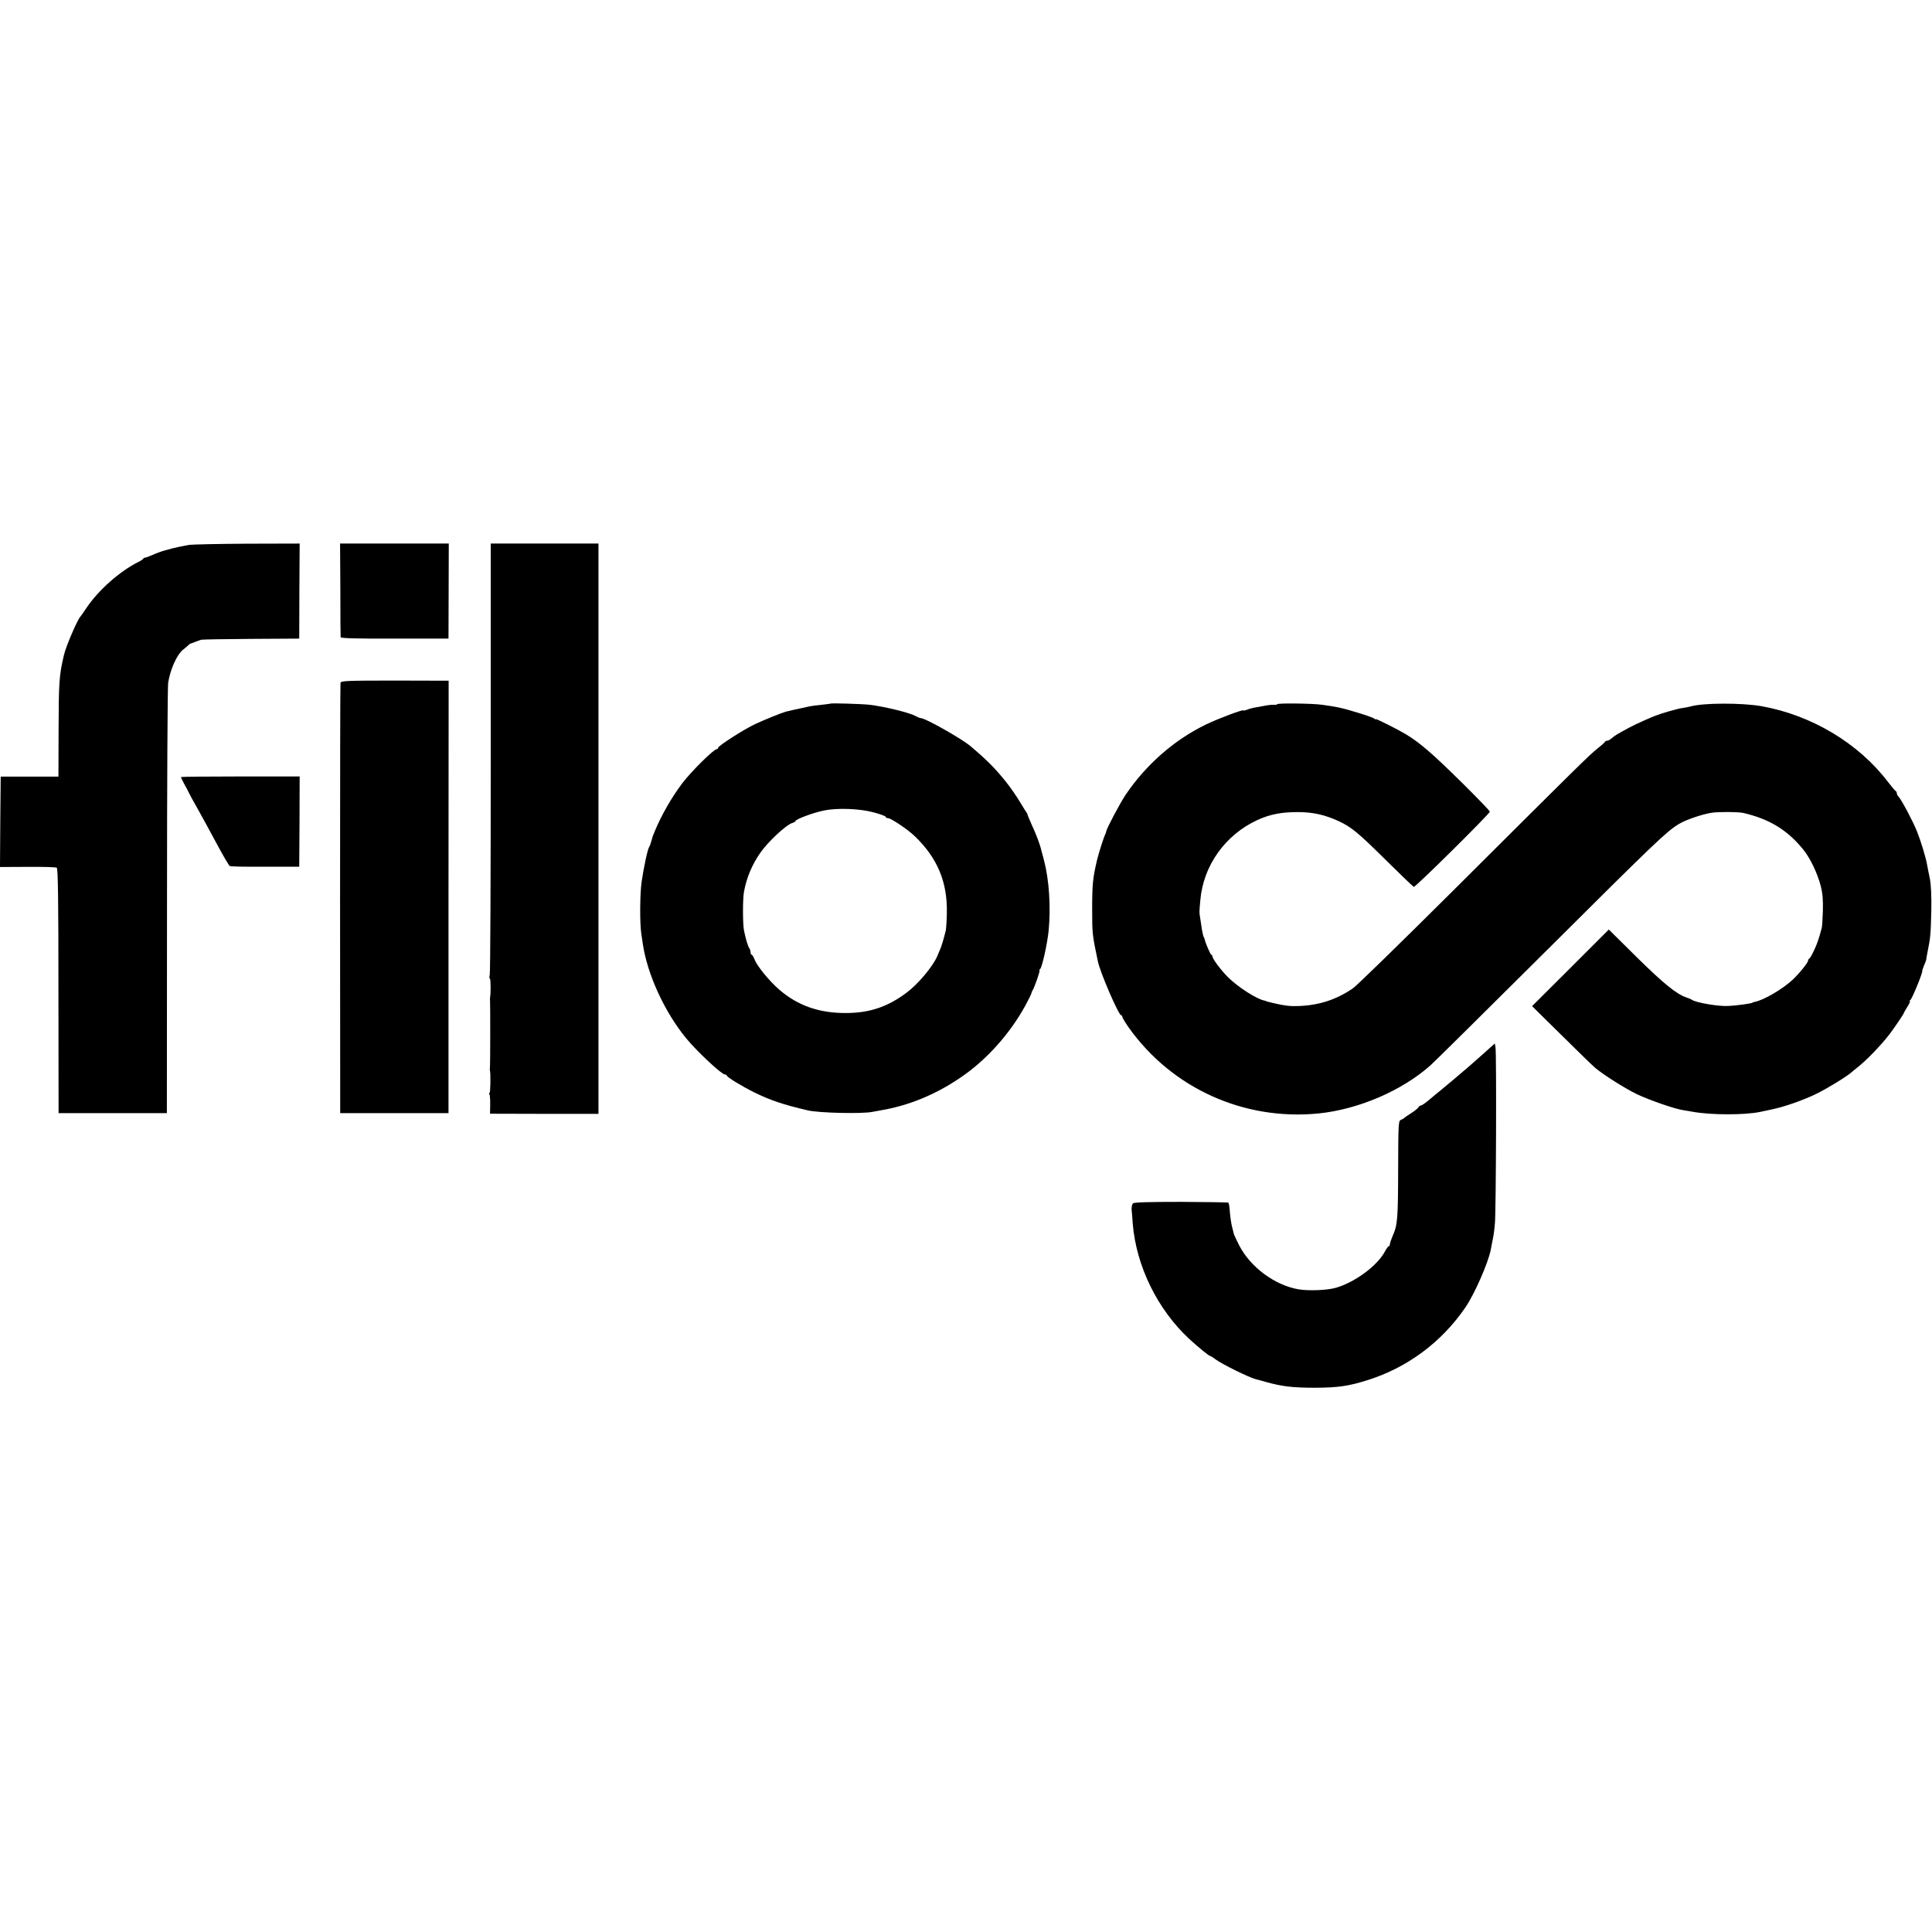
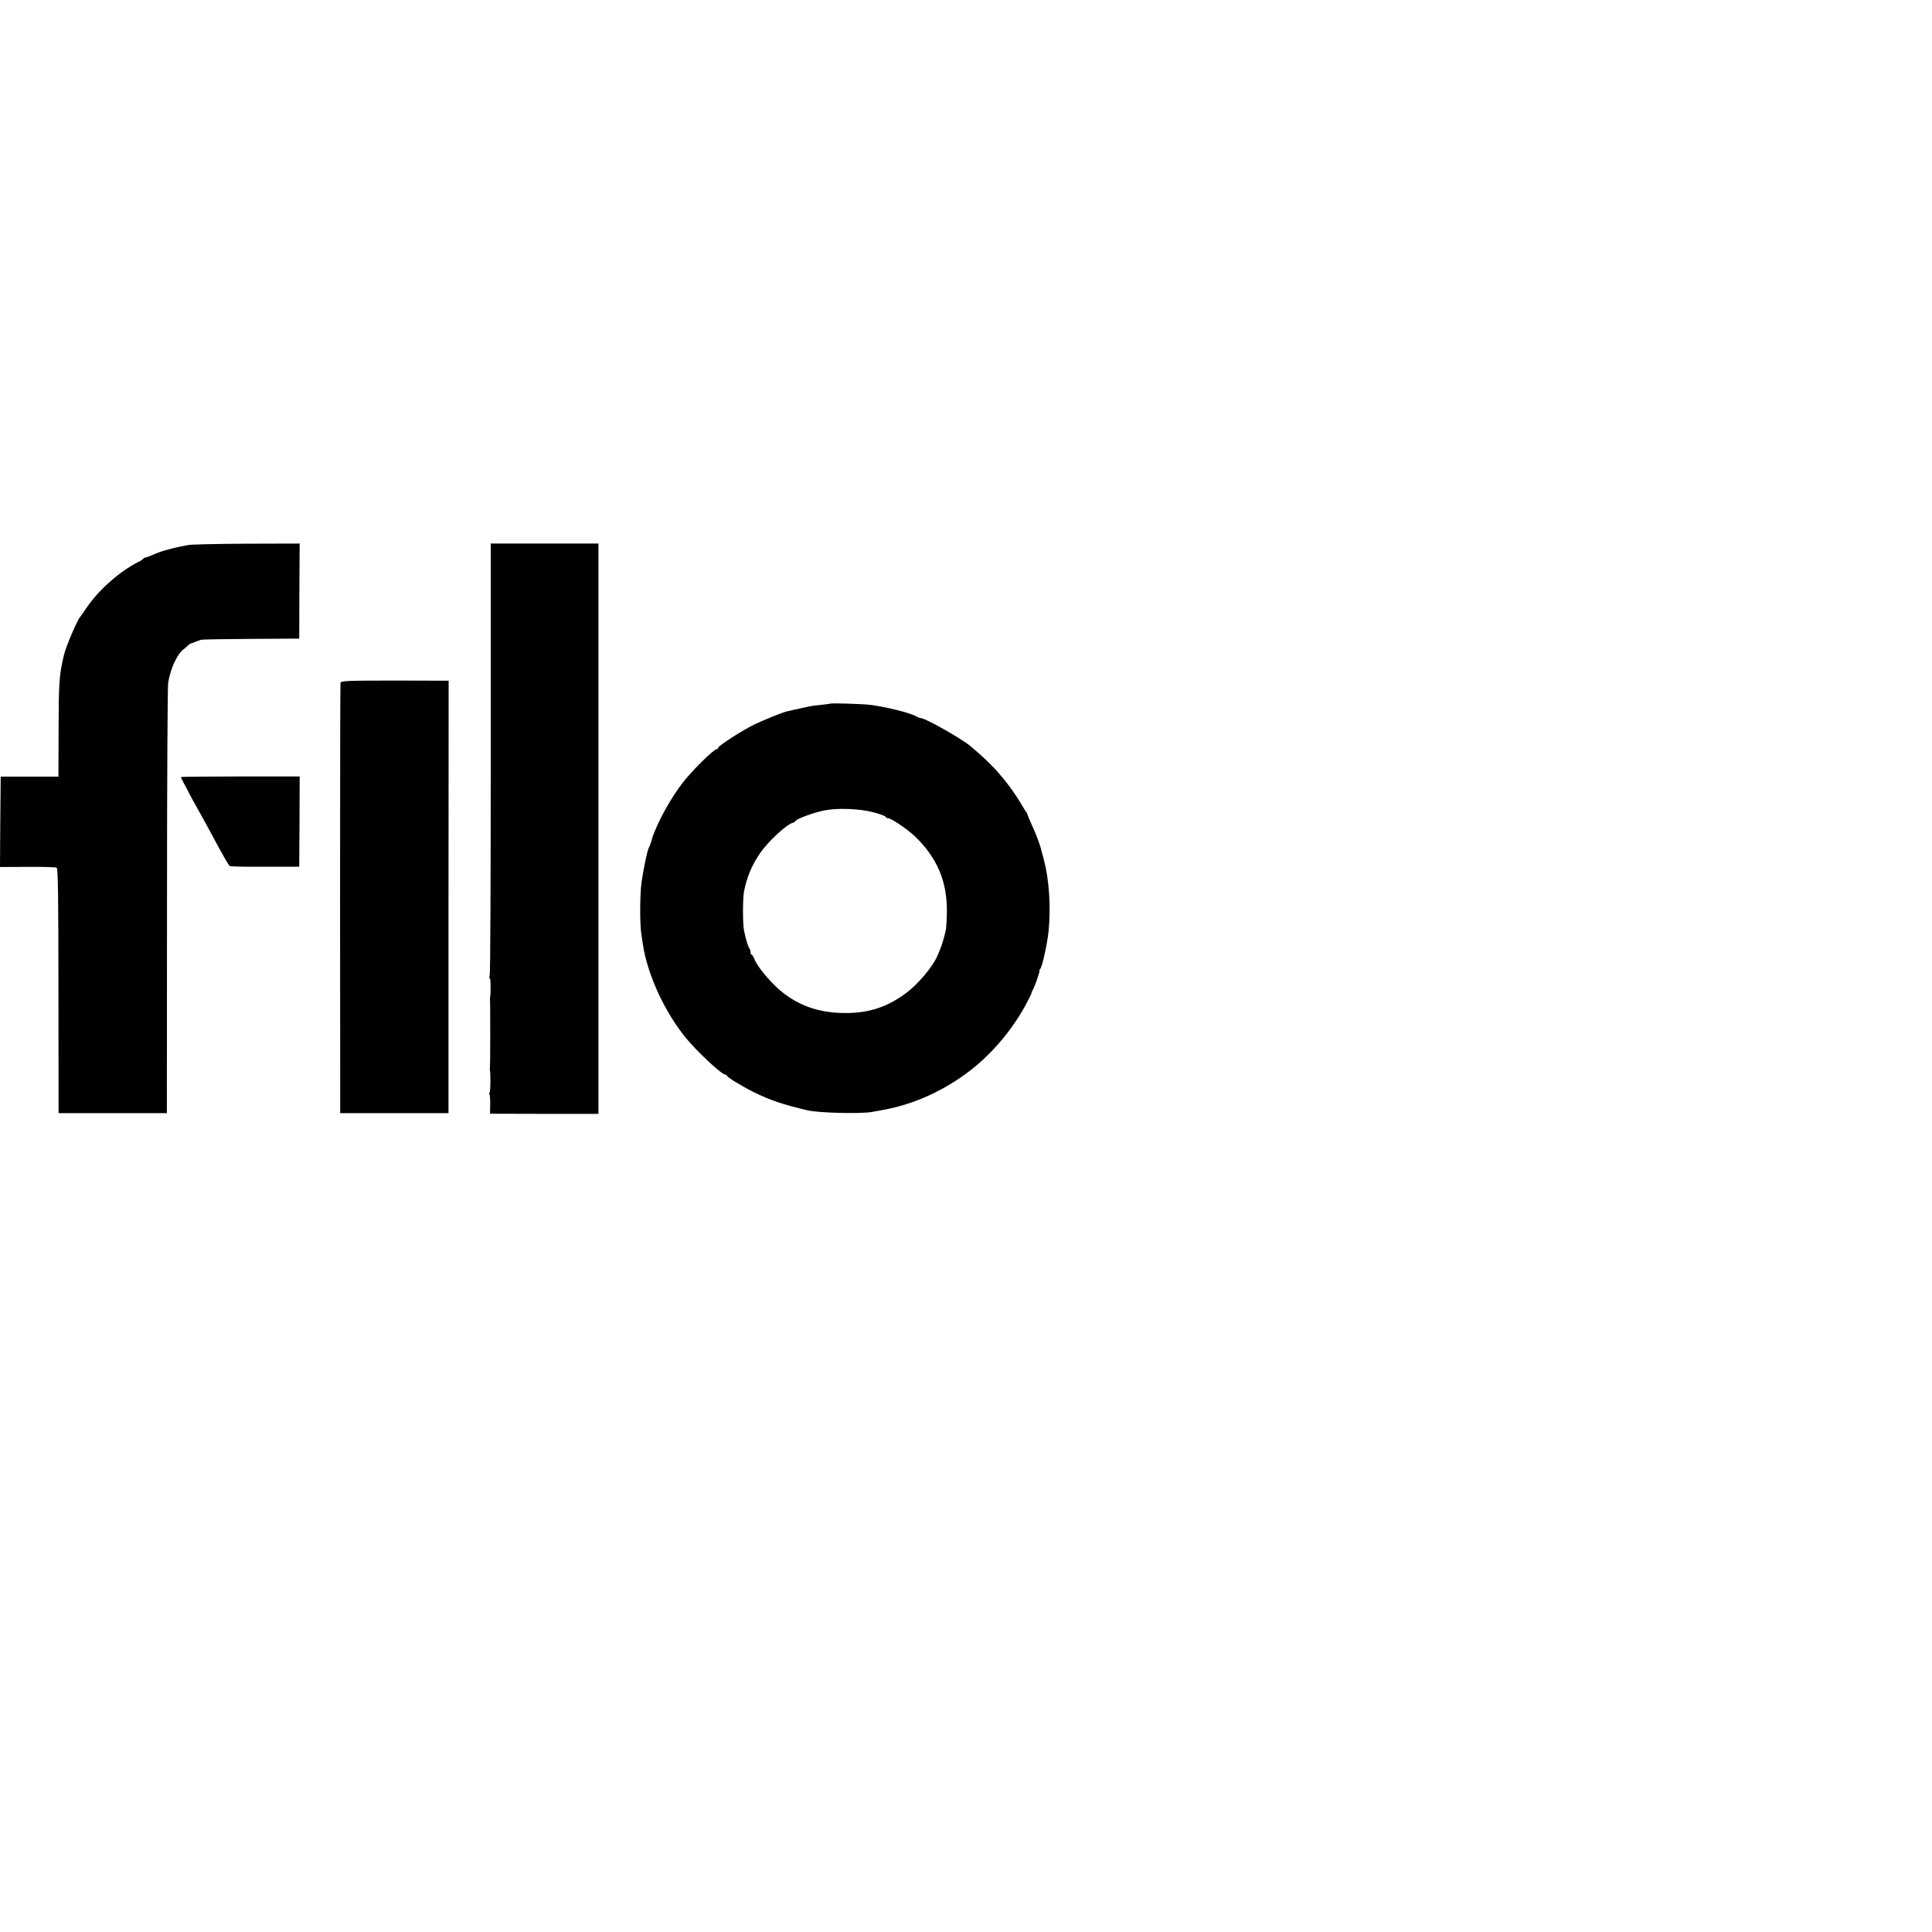
<svg xmlns="http://www.w3.org/2000/svg" version="1.0" width="1372pt" height="1372pt" viewBox="0 0 1372 1372" preserveAspectRatio="xMidYMid meet">
  <g transform="translate(0,1372) scale(0.1,-0.1)" fill="#000000" stroke="none">
    <path d="M1340 9850 c-45 -8 -96 -19 -115 -24 -5 -1 -30 -8 -55 -15 -25 -7 -64 -21 -87 -32 -24 -10 -47 -19 -52 -19 -5 0 -11 -3 -13 -7 -2 -5 -19 -16 -38 -25 -131 -66 -281 -199 -366 -325 -21 -32 -41 -60 -44 -63 -20 -20 -103 -213 -116 -272 -34 -145 -37 -187 -38 -543 l-1 -320 -205 0 -205 0 -3 -321 -2 -321 196 1 c108 1 201 -2 207 -6 9 -5 12 -230 12 -875 l1 -868 384 0 385 0 1 1505 c0 828 4 1525 8 1550 15 98 64 205 108 238 9 7 24 19 32 27 8 8 17 15 20 15 2 0 17 5 33 12 15 6 35 13 43 15 8 2 168 5 355 6 l340 2 1 338 2 337 -372 -1 c-204 -1 -391 -5 -416 -9z" />
-     <path d="M2417 9533 c0 -181 1 -333 2 -338 1 -8 124 -11 384 -10 l382 0 1 338 1 337 -386 0 -386 0 2 -327z" />
    <path d="M3485 8342 c0 -834 -3 -1529 -7 -1544 -4 -16 -3 -28 1 -28 6 0 7 -105 1 -135 -1 -6 -1 -14 0 -20 2 -12 2 -467 -1 -481 -1 -5 -1 -11 0 -14 6 -19 4 -160 -2 -160 -5 0 -5 -5 -1 -11 3 -6 6 -40 5 -75 l-1 -63 385 -1 385 0 0 2025 0 2025 -382 0 -383 0 0 -1518z" />
    <path d="M2418 8871 c-2 -9 -3 -700 -3 -1536 l1 -1520 384 0 385 0 0 1536 1 1535 -382 1 c-343 0 -383 -2 -386 -16z" />
    <path d="M5897 8723 c-1 -1 -29 -4 -62 -8 -33 -3 -71 -8 -85 -11 -14 -3 -36 -8 -50 -11 -23 -4 -82 -18 -120 -27 -32 -9 -148 -56 -215 -87 -82 -38 -265 -156 -265 -169 0 -6 -5 -10 -10 -10 -21 0 -179 -156 -243 -240 -76 -100 -151 -230 -198 -345 -15 -36 -14 -33 -24 -70 -4 -16 -11 -34 -15 -40 -11 -15 -39 -146 -54 -250 -12 -87 -13 -290 -2 -365 3 -19 8 -52 11 -74 32 -216 155 -484 309 -671 78 -94 250 -255 273 -255 6 0 13 -4 15 -9 5 -13 103 -73 193 -118 116 -57 205 -87 380 -128 77 -19 388 -26 460 -11 17 3 44 8 60 11 196 33 388 111 565 232 183 123 351 310 462 513 22 41 41 79 42 85 1 5 4 15 8 20 15 24 57 145 50 145 -4 0 -2 4 4 8 14 9 52 183 61 274 16 169 3 362 -33 498 -8 30 -16 62 -19 71 -8 38 -38 118 -67 179 -16 36 -30 69 -31 75 -1 5 -4 12 -7 15 -3 3 -24 37 -47 75 -23 39 -67 102 -97 140 -78 98 -138 158 -254 256 -64 54 -321 199 -352 199 -7 0 -24 7 -38 15 -43 24 -219 67 -327 80 -53 6 -274 13 -278 8z m311 -773 c45 -12 82 -26 82 -31 0 -5 7 -9 16 -9 21 0 140 -80 189 -127 163 -156 234 -328 229 -549 -1 -55 -5 -108 -7 -119 -14 -59 -30 -113 -42 -140 -7 -16 -16 -37 -19 -45 -31 -73 -136 -198 -216 -258 -135 -102 -265 -146 -435 -146 -189 0 -338 52 -470 165 -71 61 -161 171 -177 217 -7 17 -16 32 -20 32 -4 0 -8 8 -8 18 0 10 -4 22 -8 27 -9 10 -26 65 -38 125 -10 45 -10 223 -1 275 19 103 56 191 115 277 55 80 187 203 230 214 12 4 22 10 22 14 0 12 126 59 200 74 96 20 257 14 358 -14z" />
-     <path d="M9070 8719 c0 -3 -10 -5 -22 -4 -12 1 -43 -2 -68 -7 -25 -5 -57 -11 -72 -13 -15 -3 -38 -9 -52 -15 -15 -5 -26 -8 -26 -5 0 9 -174 -56 -264 -99 -226 -109 -428 -286 -573 -501 -40 -60 -133 -236 -137 -258 -1 -7 -4 -16 -7 -22 -9 -15 -47 -134 -59 -185 -29 -124 -34 -168 -34 -345 0 -180 1 -181 40 -370 16 -80 148 -385 166 -385 4 0 8 -5 8 -11 0 -6 21 -41 47 -78 308 -431 818 -661 1348 -608 283 29 592 162 794 342 25 22 403 396 841 832 757 754 836 829 922 881 49 30 163 69 232 80 51 8 188 7 226 -1 184 -43 311 -119 425 -259 49 -60 101 -167 125 -260 14 -55 17 -99 15 -178 -2 -58 -5 -112 -8 -120 -21 -80 -33 -113 -55 -160 -14 -30 -29 -56 -34 -58 -4 -2 -8 -8 -8 -14 0 -14 -64 -93 -110 -136 -71 -66 -205 -145 -270 -157 -8 -2 -15 -4 -15 -5 0 -6 -120 -22 -175 -24 -71 -3 -226 24 -255 44 -5 4 -24 12 -40 17 -70 24 -161 98 -350 284 l-200 198 -272 -272 -273 -272 208 -205 c114 -113 222 -218 240 -233 58 -49 214 -148 298 -188 89 -42 267 -104 329 -113 22 -4 51 -8 65 -11 131 -24 370 -24 480 -1 14 3 50 11 80 17 89 18 229 67 320 112 76 37 216 123 247 151 6 6 25 21 41 34 63 48 167 156 230 237 34 45 102 145 102 151 0 2 11 22 25 44 14 22 22 40 18 40 -5 0 -3 4 3 8 12 8 88 192 85 207 -1 3 5 21 13 40 9 20 15 38 15 40 0 3 4 29 10 58 20 97 22 122 26 287 2 109 -2 187 -10 230 -8 36 -16 79 -19 95 -8 51 -45 172 -73 242 -29 72 -106 217 -129 244 -8 8 -14 20 -14 26 0 6 -3 13 -7 15 -5 2 -28 30 -53 62 -210 277 -543 477 -900 541 -142 25 -418 24 -505 -2 -11 -3 -31 -7 -45 -9 -14 -2 -32 -5 -40 -7 -47 -12 -107 -29 -120 -34 -8 -3 -19 -7 -25 -9 -27 -7 -160 -66 -207 -92 -85 -46 -101 -56 -122 -74 -11 -10 -25 -18 -32 -18 -7 0 -14 -3 -16 -7 -1 -5 -25 -26 -53 -48 -56 -44 -124 -111 -1037 -1021 -359 -357 -674 -665 -701 -683 -116 -79 -236 -119 -381 -125 -61 -3 -102 2 -176 19 -48 12 -55 13 -57 15 -2 2 -7 3 -11 4 -53 8 -189 95 -260 165 -52 52 -112 132 -112 150 0 6 -4 11 -8 11 -6 0 -45 91 -47 110 0 3 -3 10 -6 15 -4 6 -9 28 -13 50 -3 22 -9 58 -12 80 -8 48 -8 43 0 132 21 246 177 465 406 570 90 41 172 57 295 56 102 -1 185 -20 279 -63 93 -43 139 -81 344 -284 101 -100 187 -182 192 -184 11 -4 540 520 540 534 0 6 -89 98 -197 205 -214 211 -299 284 -401 346 -61 36 -212 112 -212 106 0 -3 -6 -1 -12 5 -7 5 -58 24 -113 40 -114 35 -147 42 -255 57 -66 10 -320 13 -320 4z" />
    <path d="M1286 8202 c-2 -2 7 -22 20 -45 13 -23 30 -55 38 -72 8 -16 31 -59 52 -95 40 -71 92 -167 134 -245 54 -101 94 -170 102 -175 4 -4 117 -6 250 -5 l243 0 2 320 1 321 -419 0 c-231 0 -421 -2 -423 -4z" />
-     <path d="M10590 6287 c-33 -30 -129 -115 -166 -147 -58 -50 -171 -145 -190 -160 -11 -8 -44 -36 -75 -62 -31 -27 -61 -48 -67 -48 -6 0 -15 -6 -19 -13 -4 -8 -28 -27 -53 -43 -25 -16 -47 -31 -50 -35 -3 -3 -13 -8 -22 -12 -17 -6 -18 -31 -19 -319 -1 -397 -4 -424 -40 -507 -10 -24 -19 -50 -19 -57 0 -8 -3 -14 -8 -14 -4 0 -16 -17 -27 -37 -53 -101 -213 -219 -348 -258 -62 -18 -194 -23 -266 -11 -168 29 -341 157 -421 312 -19 37 -35 72 -37 78 -1 6 -7 29 -13 51 -6 22 -13 69 -16 105 -2 35 -7 66 -10 69 -3 3 -154 5 -336 6 -235 0 -335 -3 -343 -11 -6 -7 -10 -27 -9 -45 2 -19 6 -63 8 -99 25 -302 176 -610 403 -820 68 -62 139 -120 148 -120 4 0 21 -11 38 -24 47 -35 243 -131 287 -141 8 -2 40 -10 70 -19 114 -32 191 -41 350 -41 160 1 234 11 365 52 286 88 533 271 703 521 65 96 160 314 178 405 2 12 6 33 9 47 11 53 15 75 21 144 8 82 12 1208 4 1249 l-5 27 -25 -23z" />
  </g>
</svg>